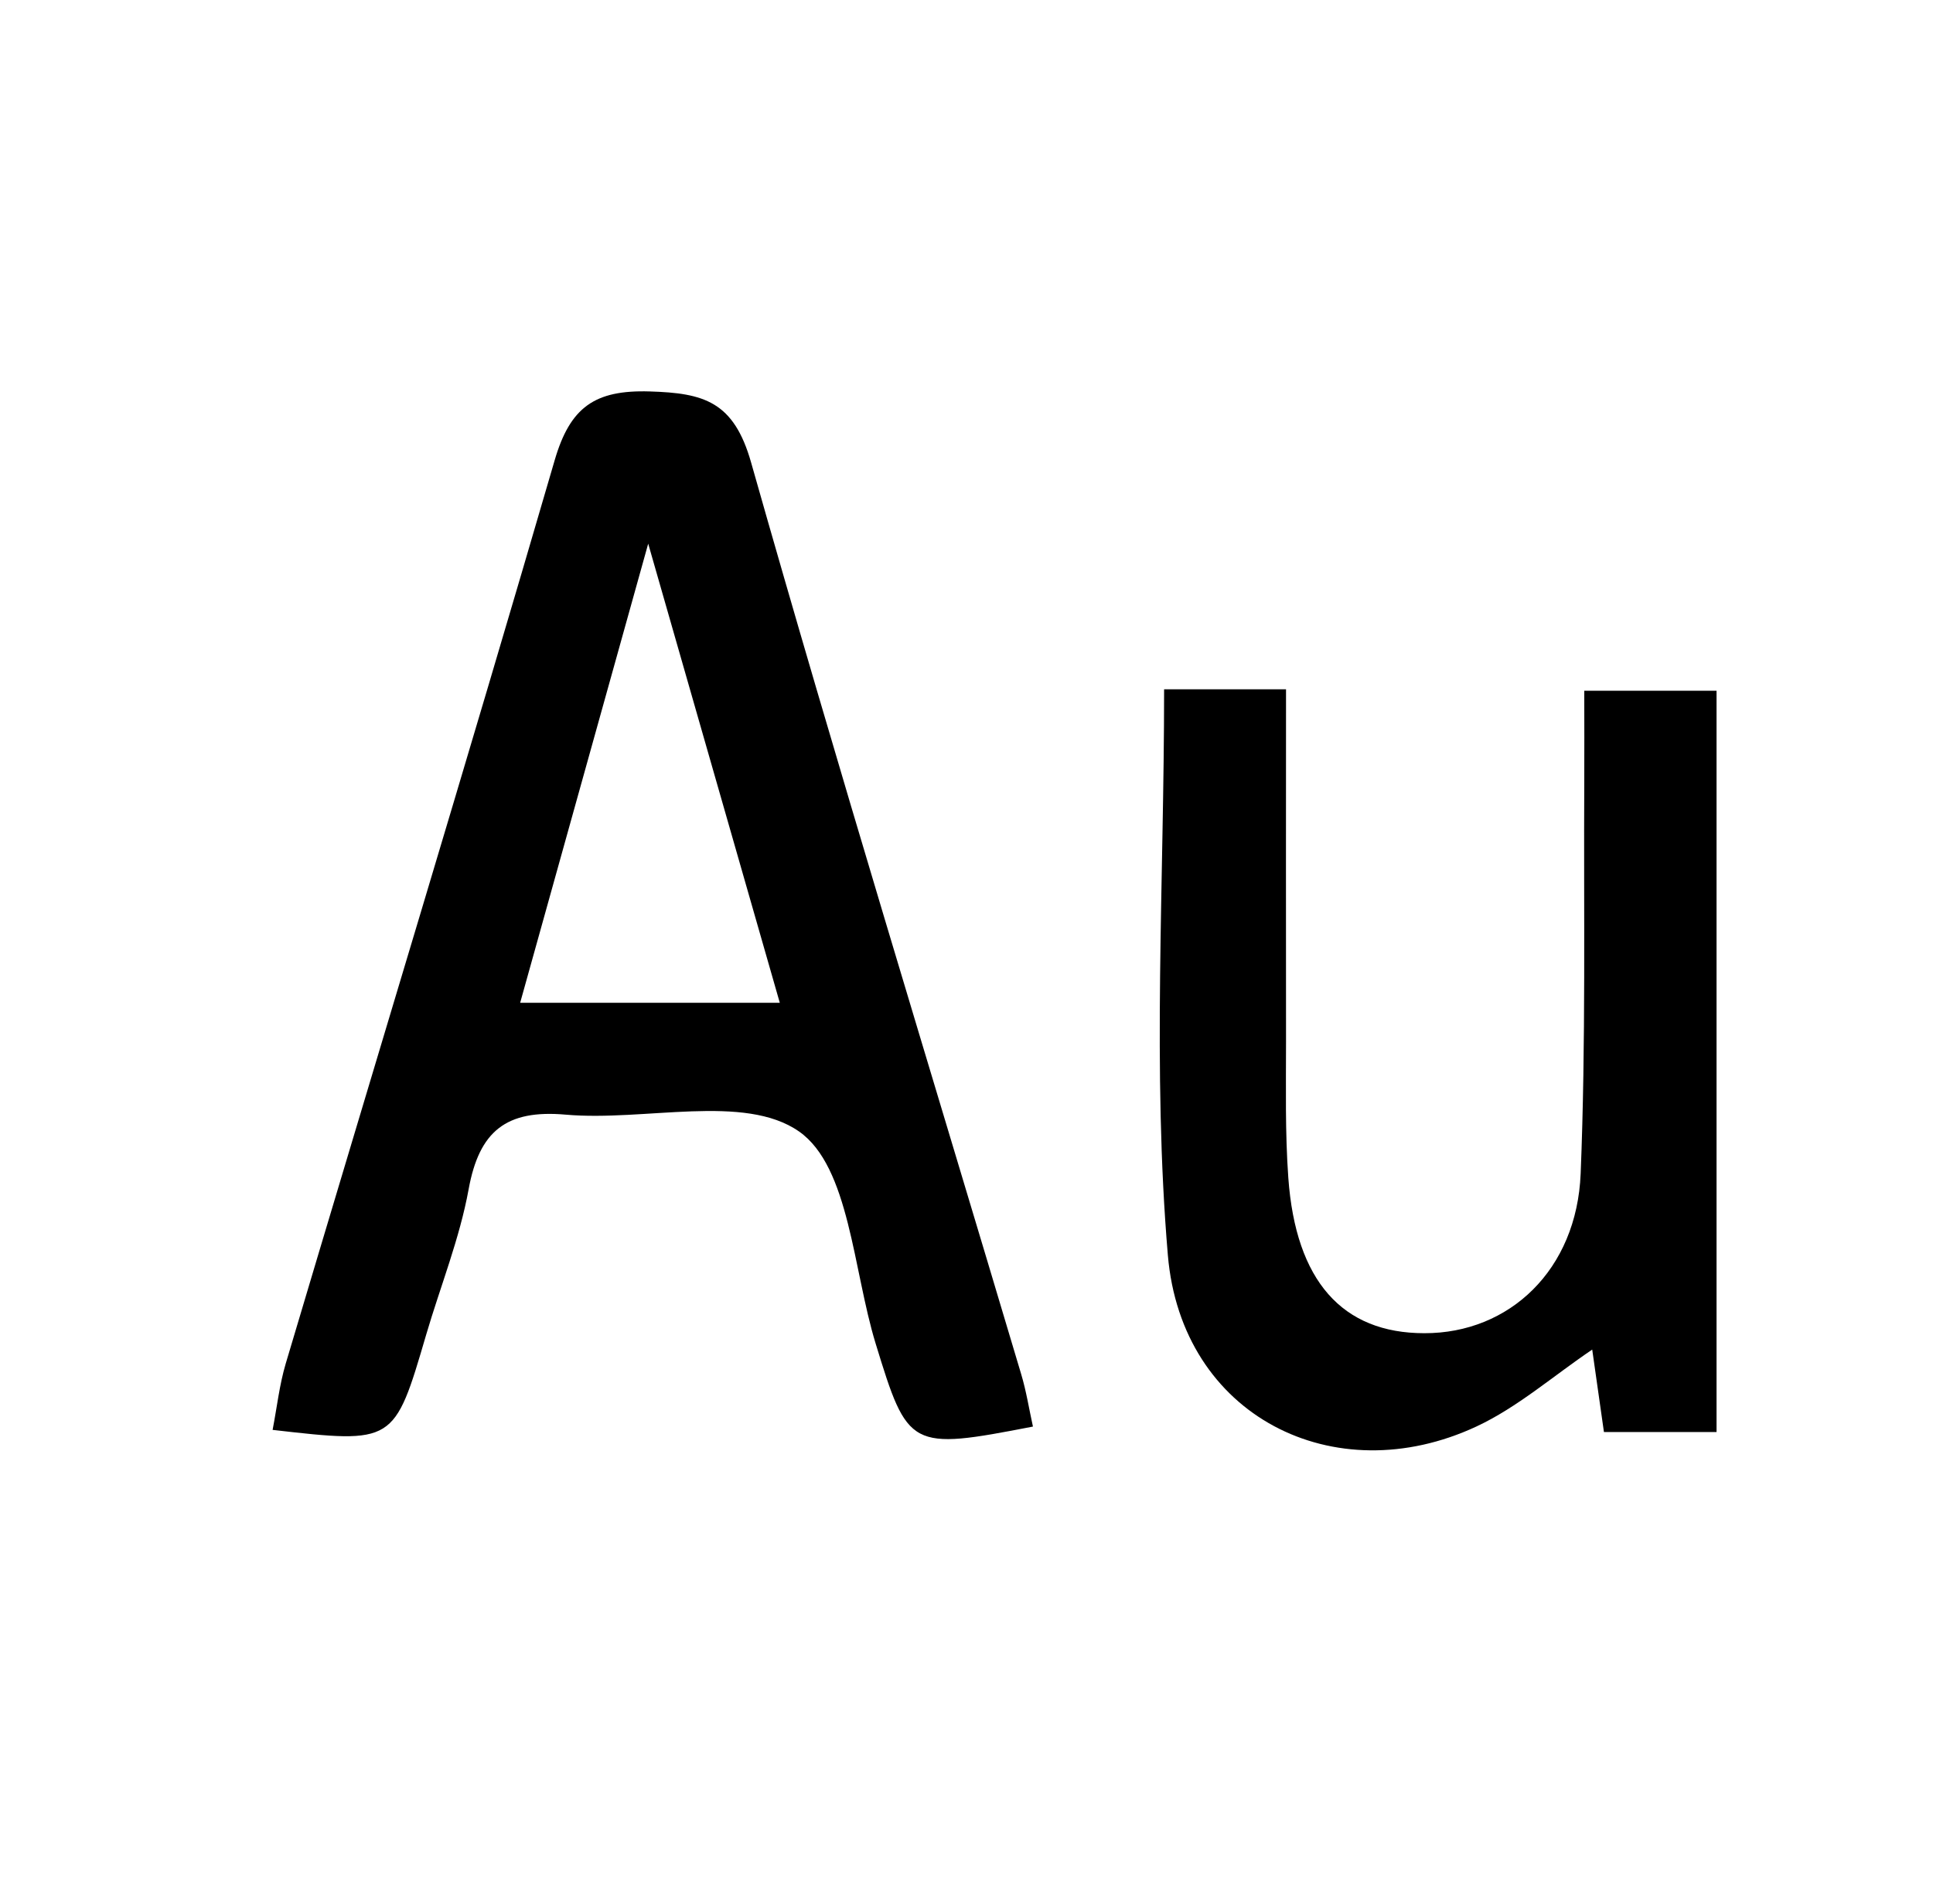
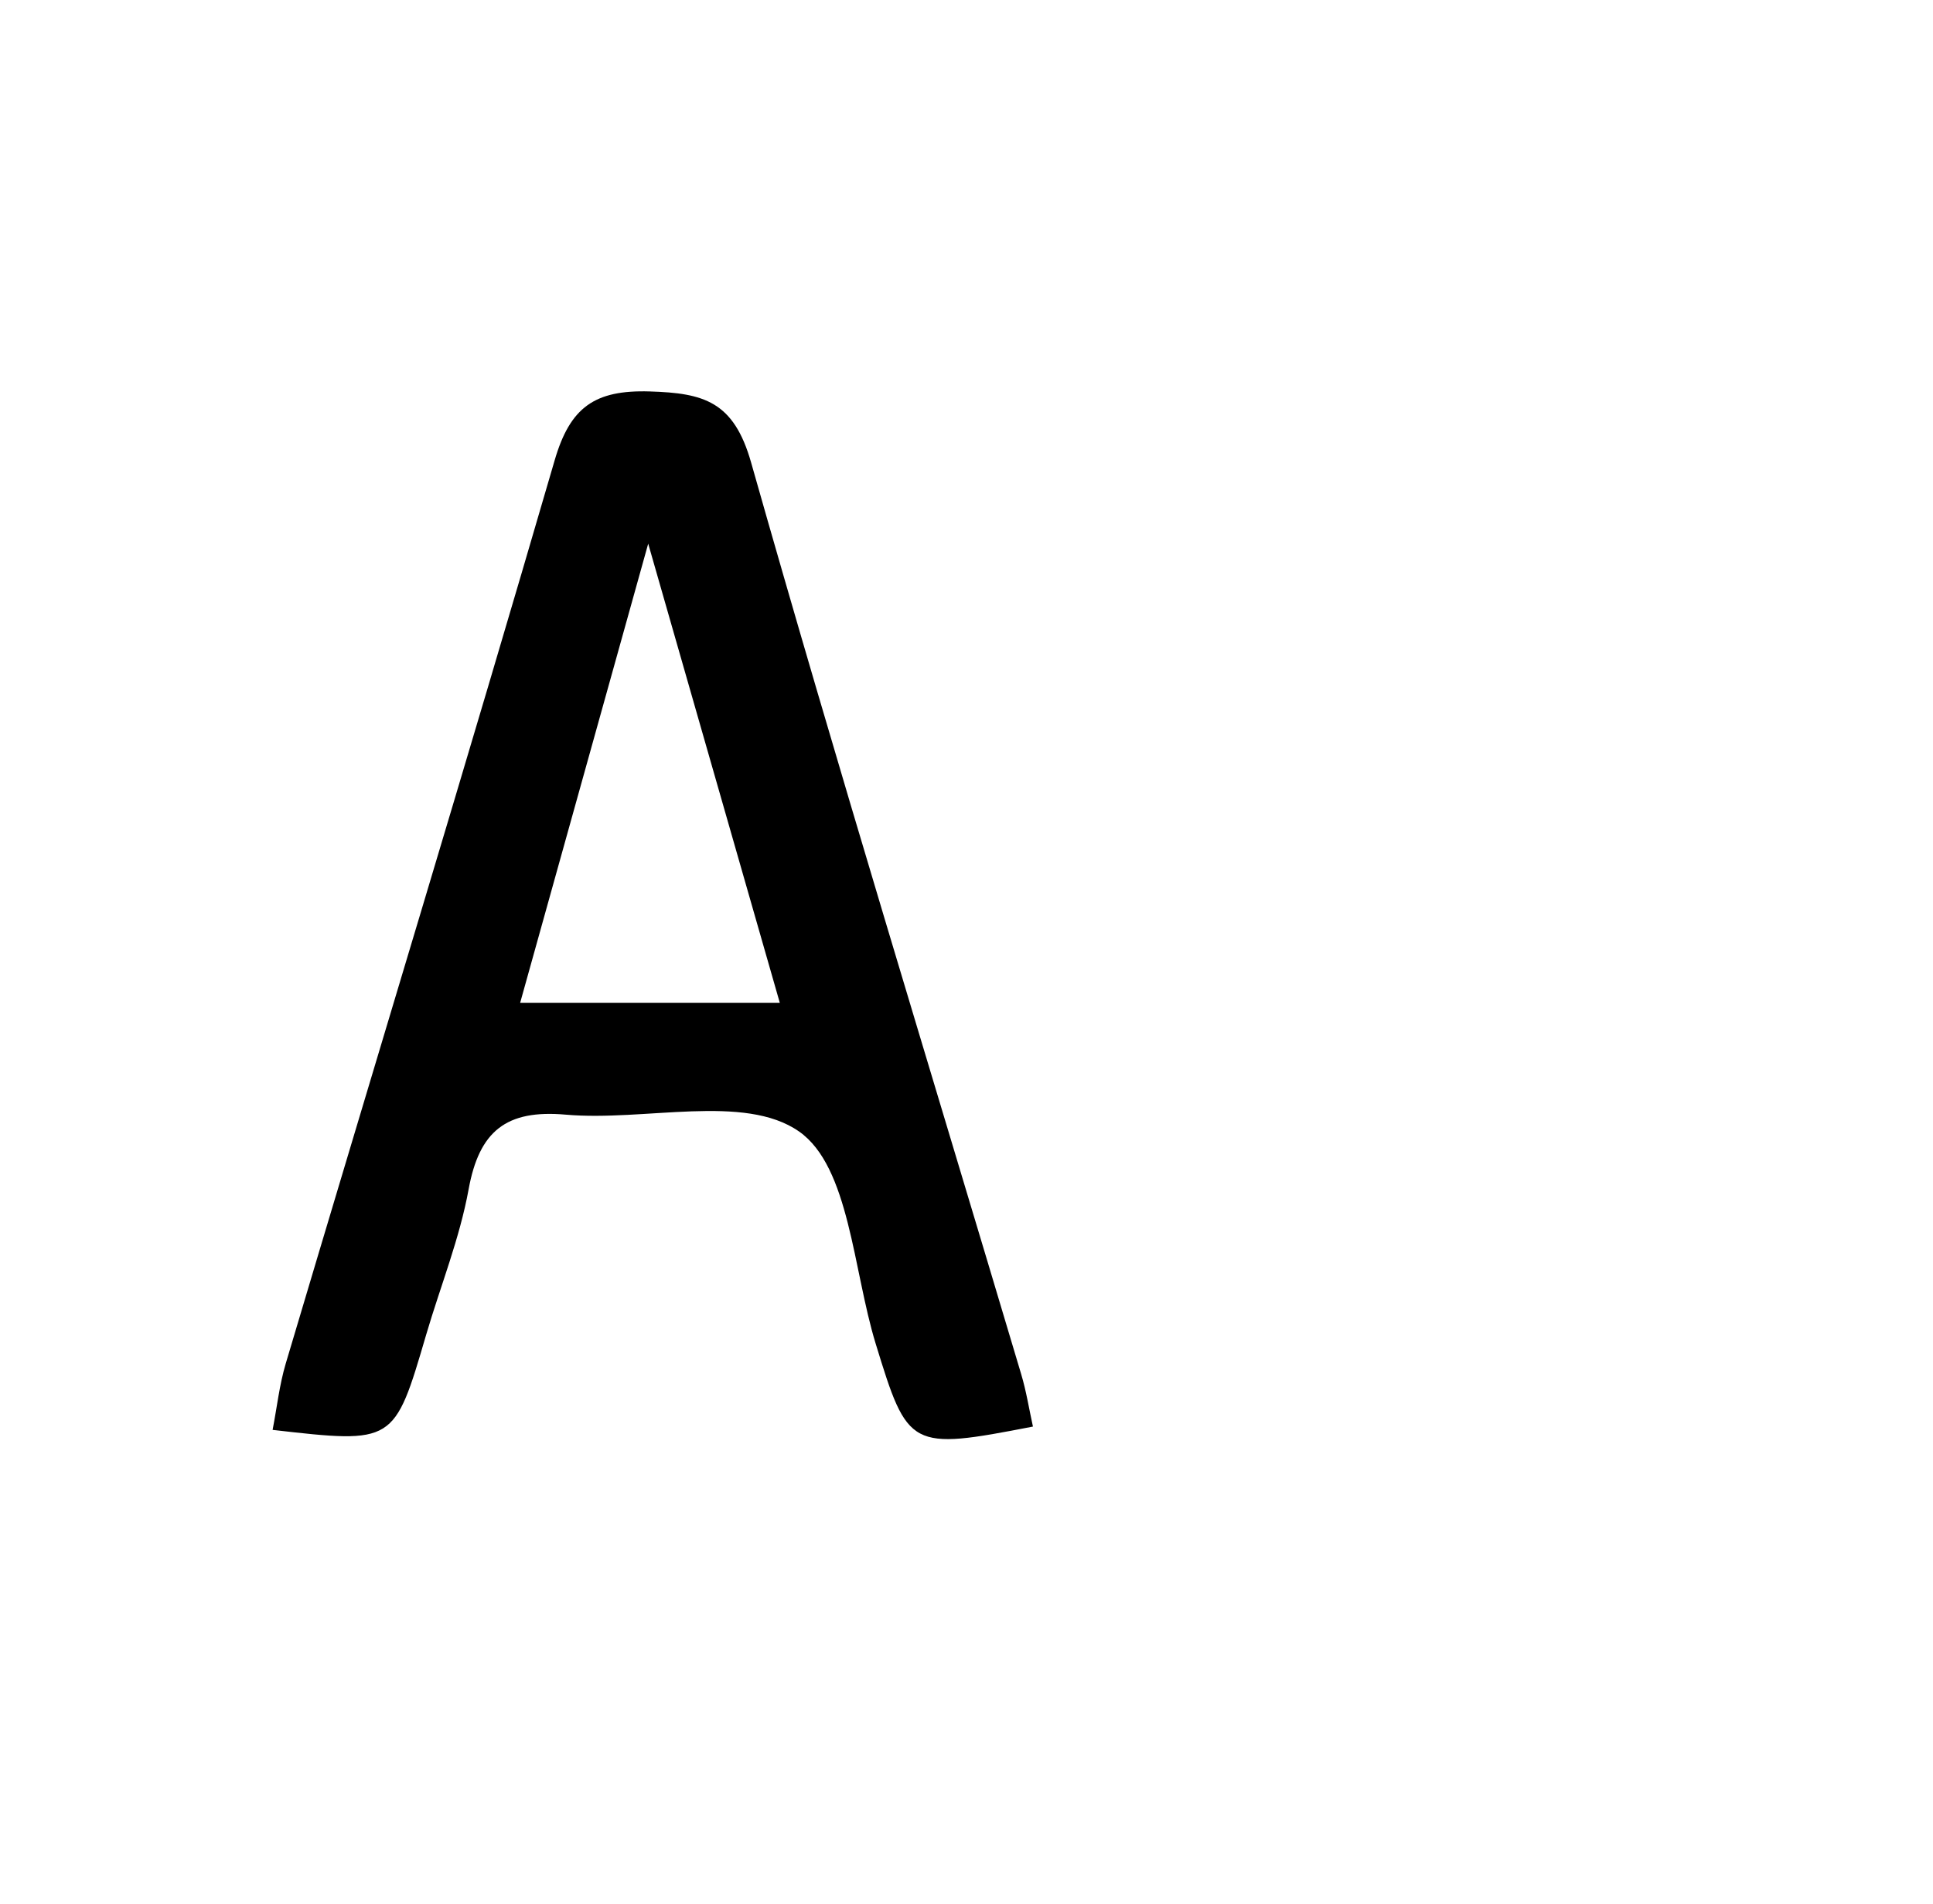
<svg xmlns="http://www.w3.org/2000/svg" version="1.1" viewBox="0 0 659.22 649.53">
  <defs>
    <style>.cls-1{fill:#fff;}</style>
  </defs>
  <path fill="currentColor" d="m352.27 486.61c-42 8.14-42.65 7.61-53.65-28.33-7.7-25.14-8.93-60.3-26.11-72.32-18.66-13.06-52.54-3.36-79.6-5.75-20.32-1.8-29.48 5.66-33.08 25.4-3.07 16.88-9.63 33.11-14.49 49.67-10.9 37.19-10.86 37.2-52.37 32.46 1.48-7.65 2.31-15.32 4.47-22.6 30.56-102.72 61.77-205.27 91.72-308.14 5.28-18.12 13.67-24.05 32.41-23.48 18.46 0.56 28.67 3.38 34.59 24.26 29.48 104 61.23 207.32 92.09 310.92 1.75 5.81 2.69 11.89 4.02 17.91zm-174.88-144.55h88.55l-44.88-156.61c-15.72 56.38-29.64 106.32-43.67 156.61z" />
-   <path fill="currentColor" d="M397,235.13h41.58c0,40.52-.06,80.33,0,120.14,0,15.5-.33,31.05.78,46.49,2.53,35.23,18.45,53,46.38,53,29,.07,52-21.57,53.32-54.44,1.8-44.62,1-89.35,1.23-134,.06-9.8,0-19.61,0-30.71h45.11V488.48H547c-1.27-9-2.51-17.75-4-28.13-13.42,9.07-25.5,19.71-39.5,26.24-48.43,22.59-100.56-3.5-105.22-58.44C392.93,365.07,397,301.18,397,235.13Z" />
</svg>